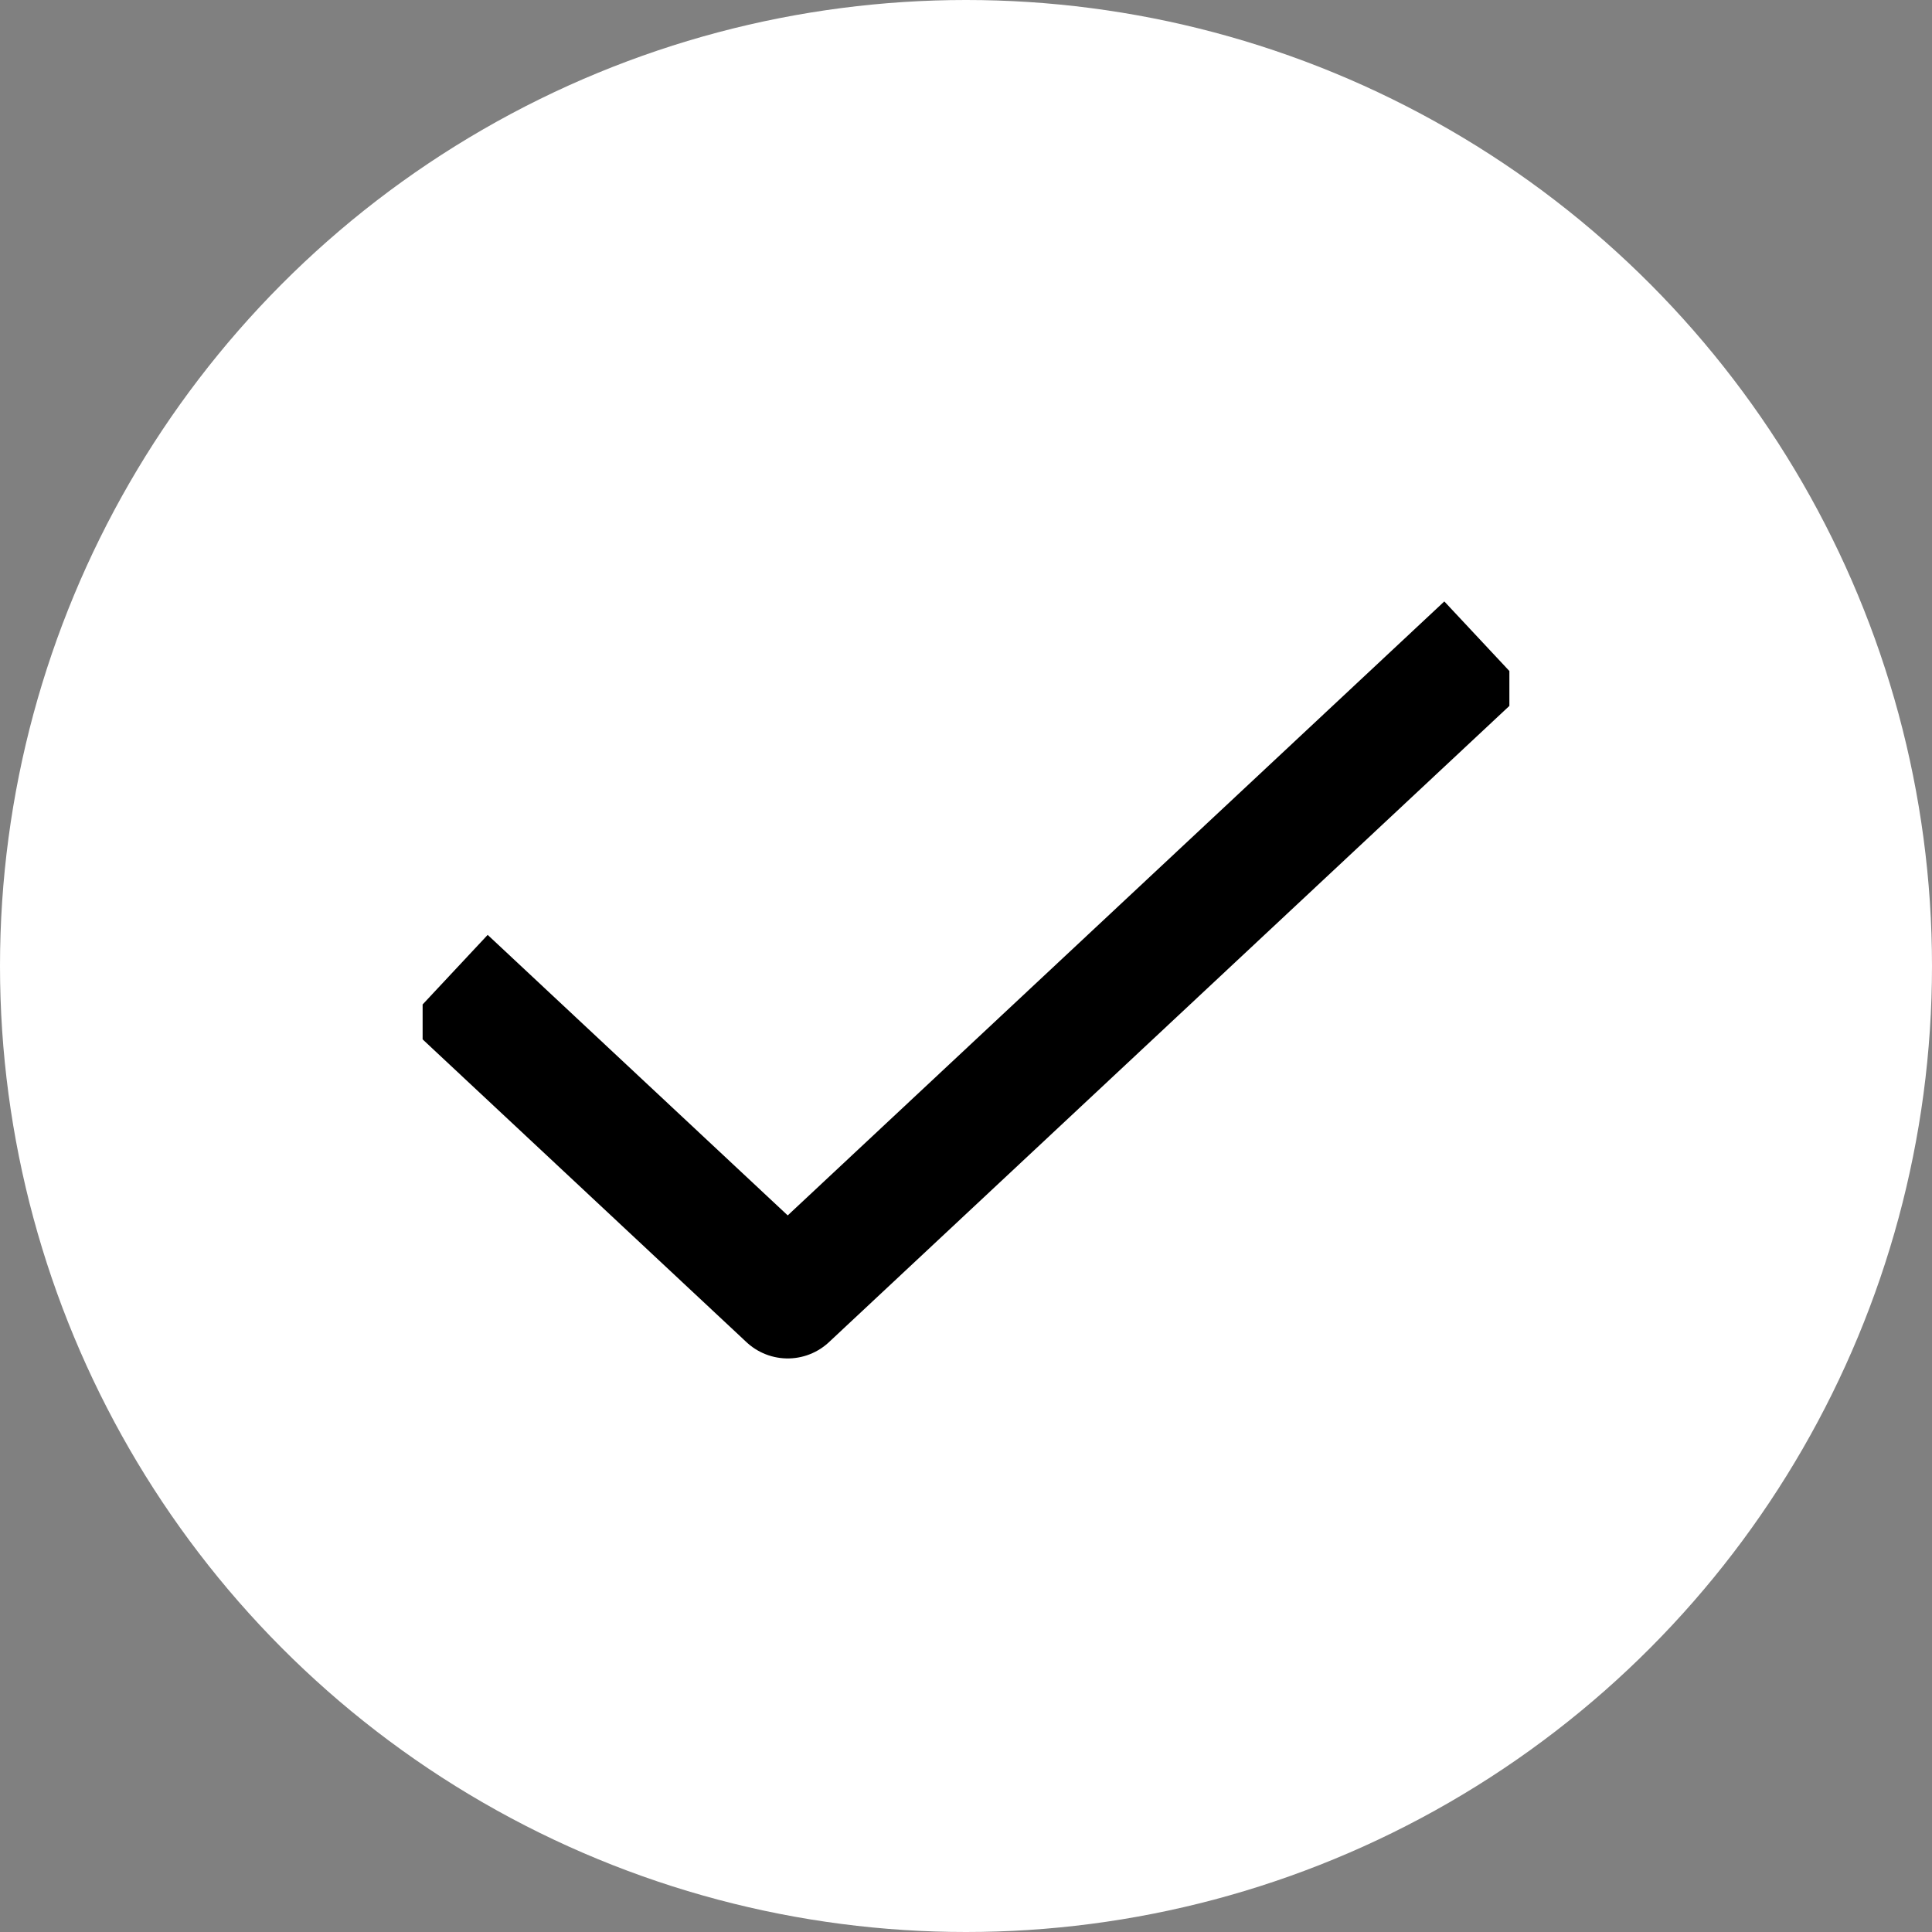
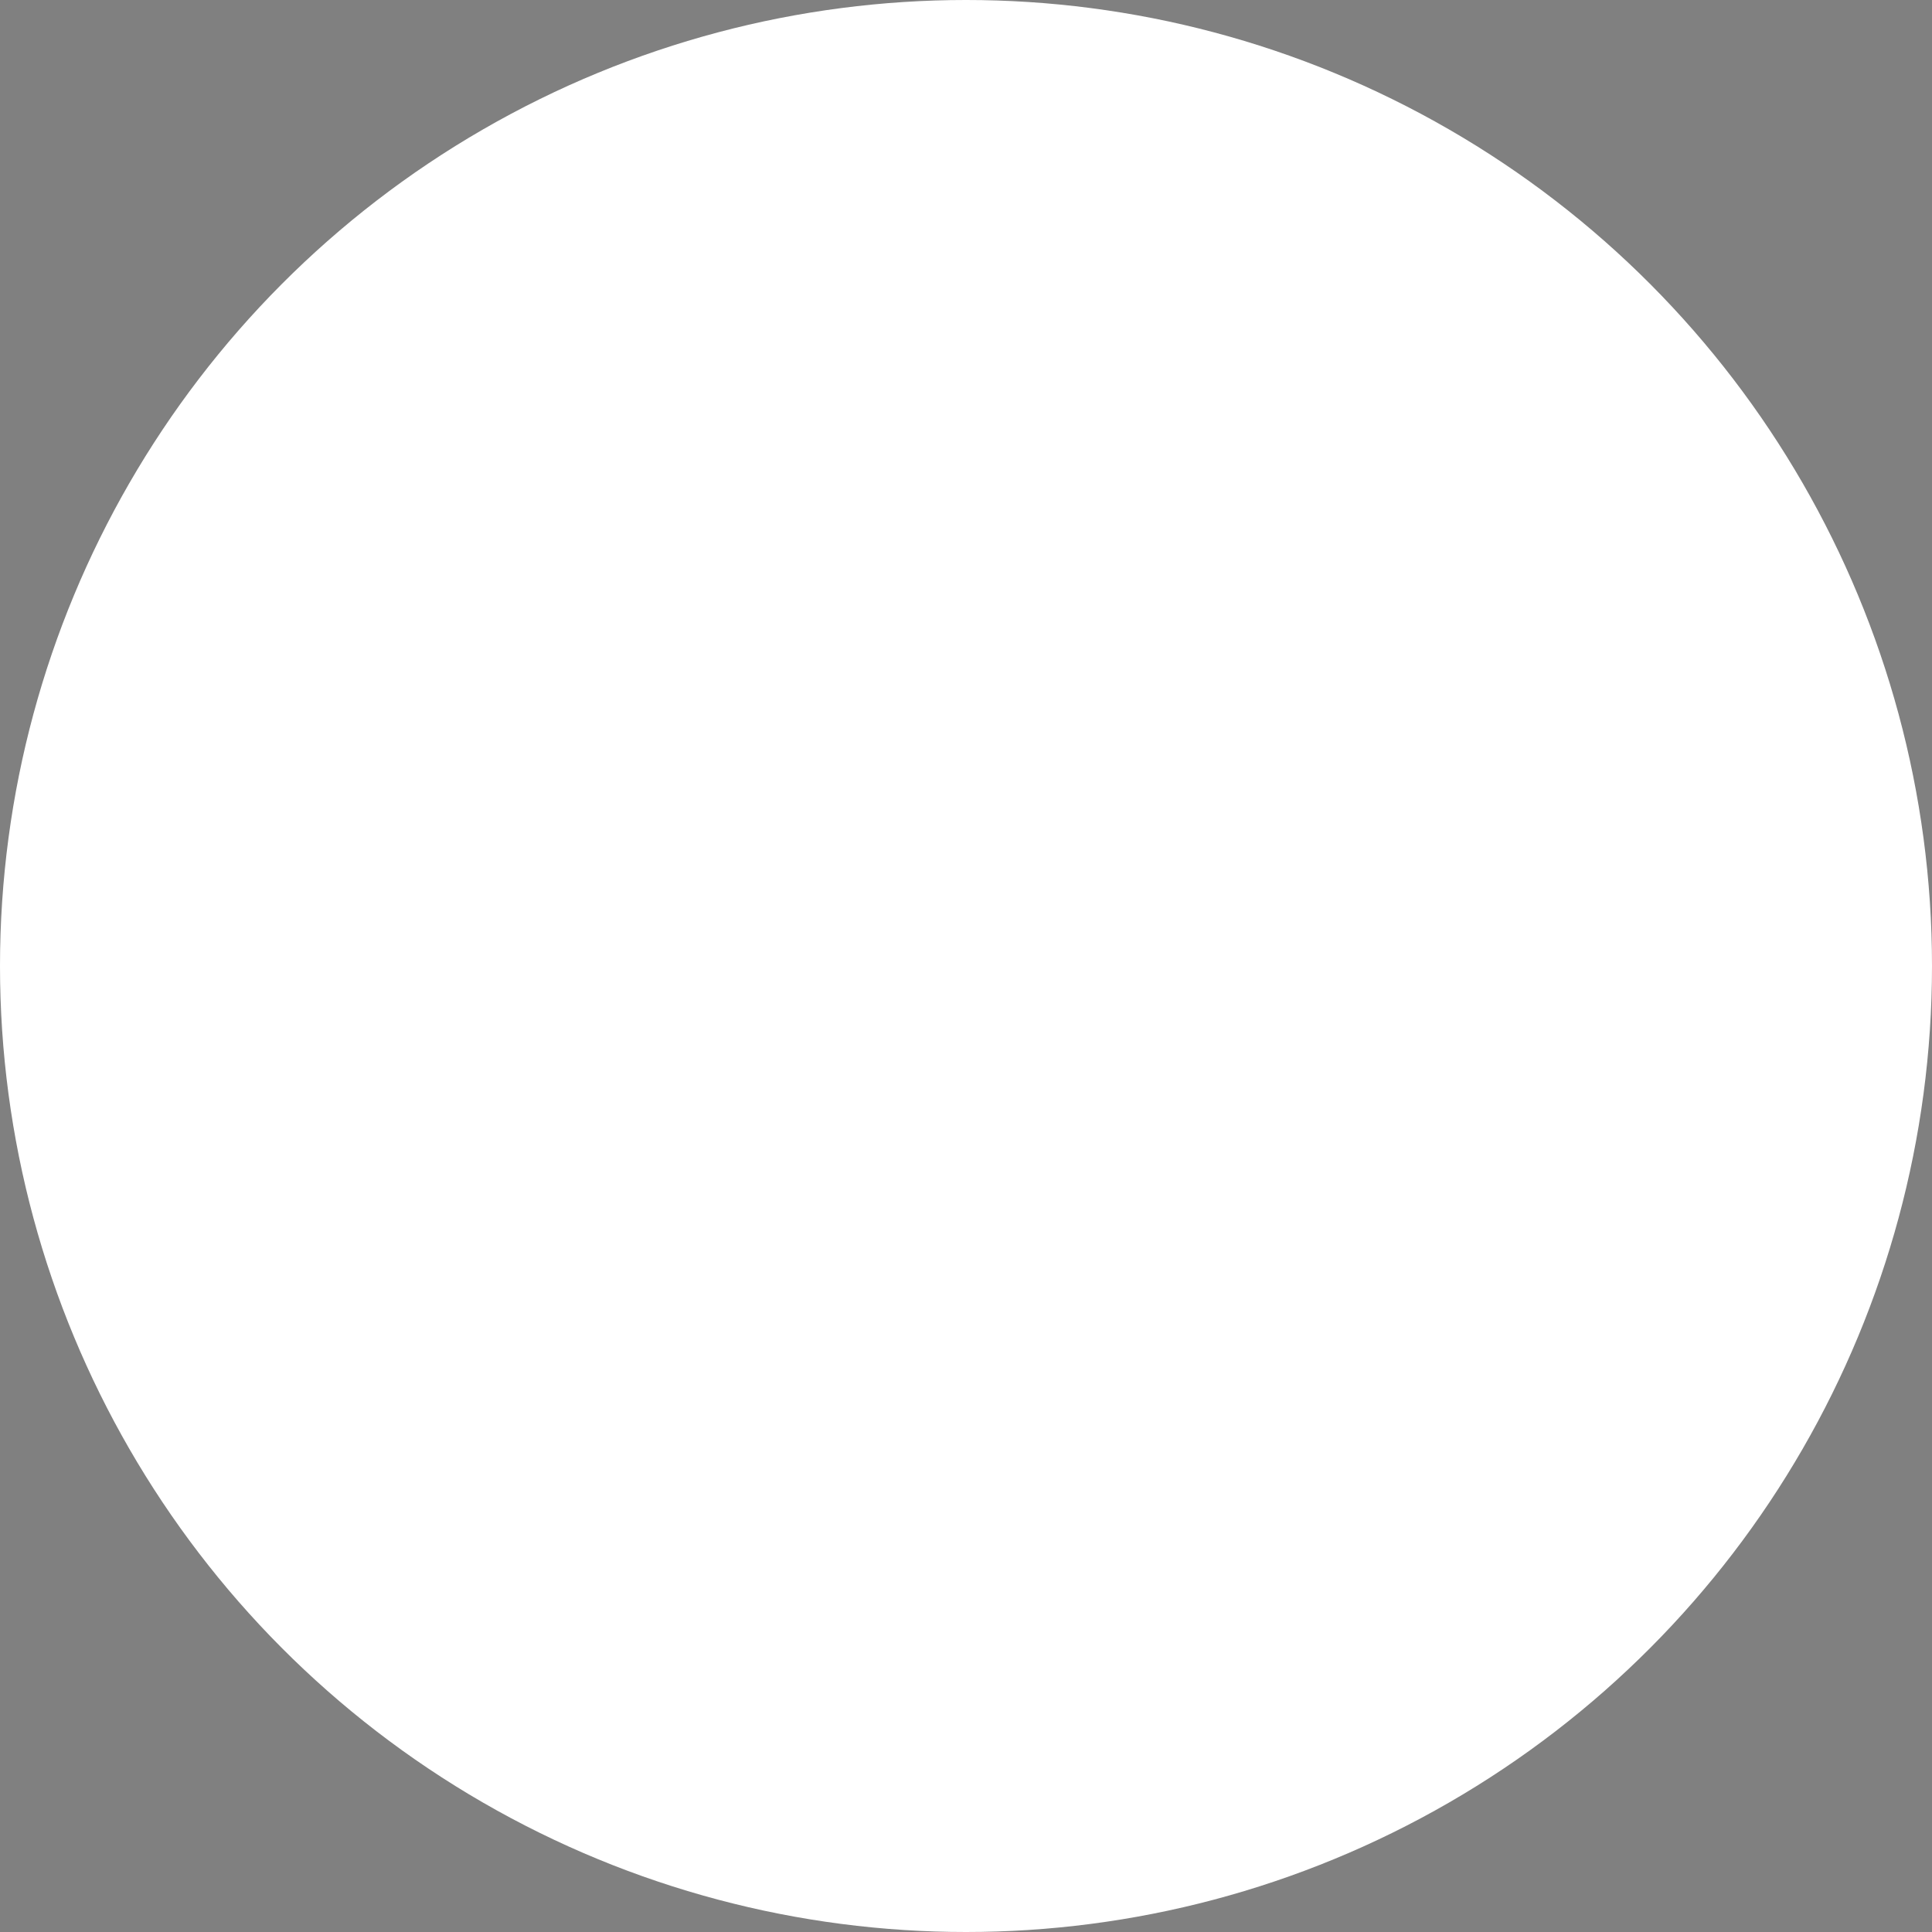
<svg xmlns="http://www.w3.org/2000/svg" width="32" height="32" viewBox="0 0 32 32" fill="none">
  <rect x="0" y="0" width="32" height="32" fill="#808080" stroke="none" />
  <circle cx="16" cy="16" r="16" fill="white" />
  <g clip-path="url(#clip0_1114_1104)">
-     <path d="M23.875 11.375L13.047 21.5L8.125 16.898" stroke="black" stroke-width="2" stroke-linecap="square" stroke-linejoin="round" />
-   </g>
+     </g>
  <defs>
    <clipPath id="clip0_1114_1104">
-       <rect width="18" height="18" fill="white" transform="translate(7 8)" />
-     </clipPath>
+       </clipPath>
  </defs>
</svg>